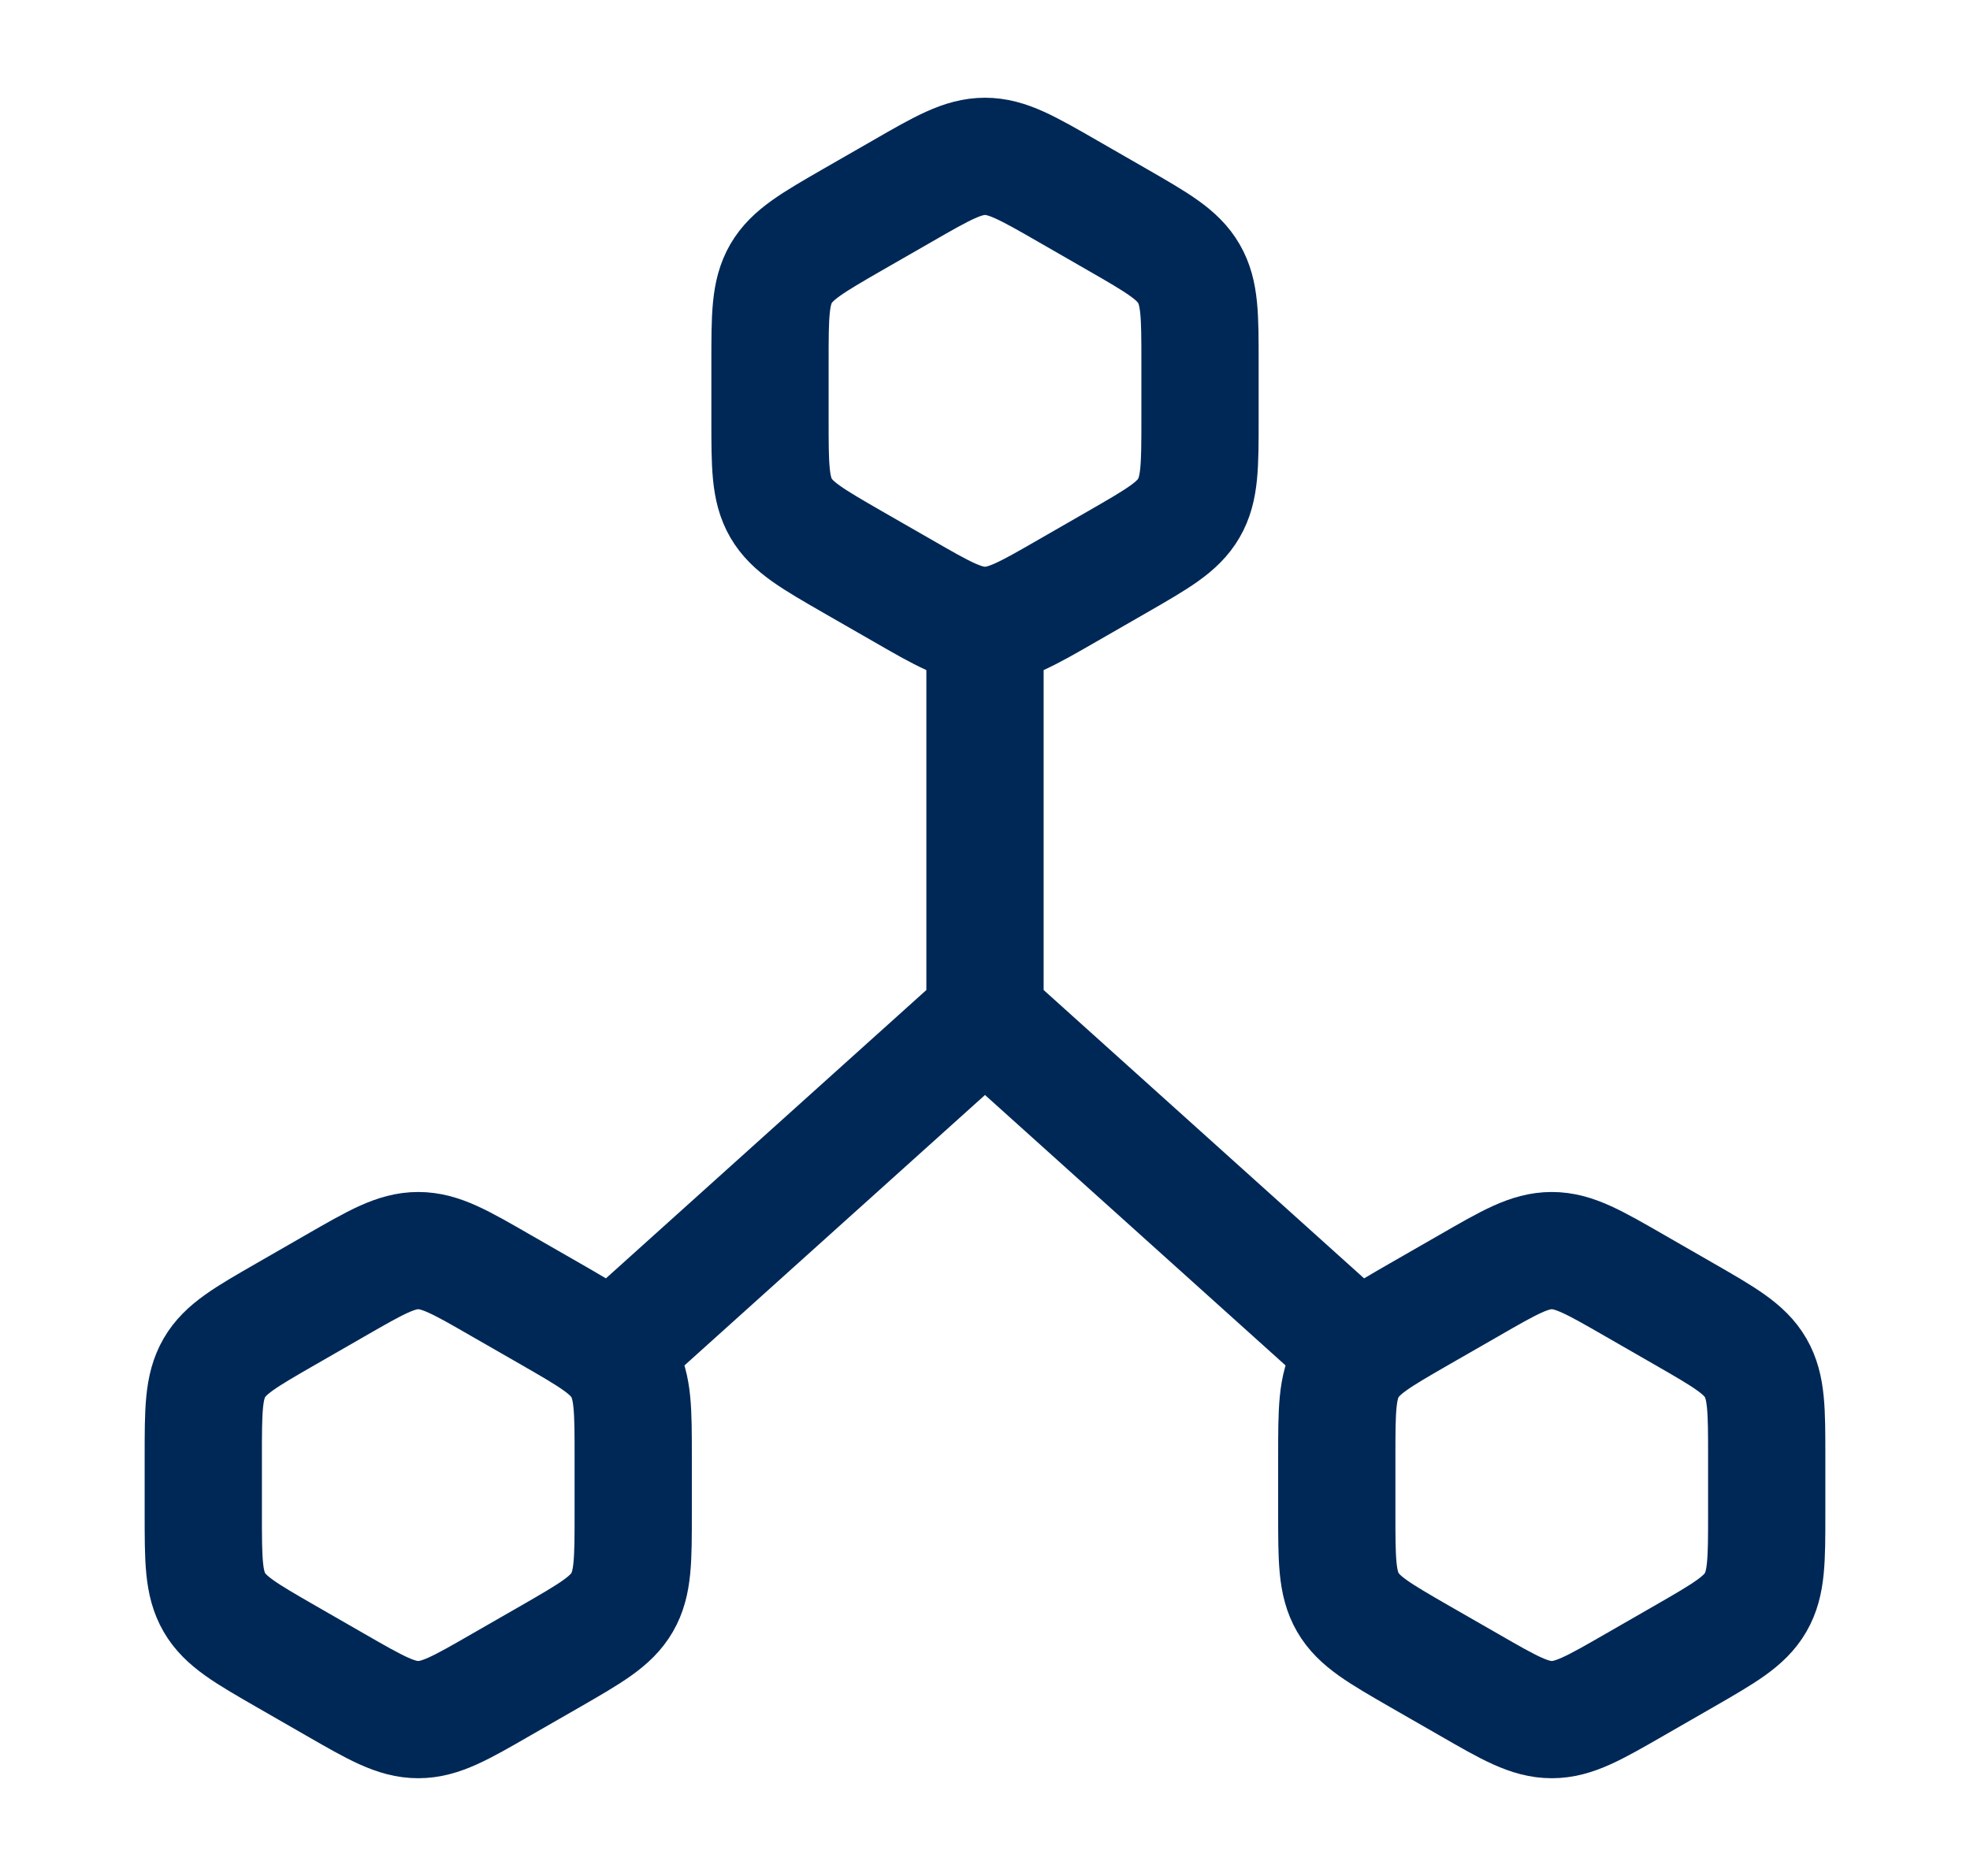
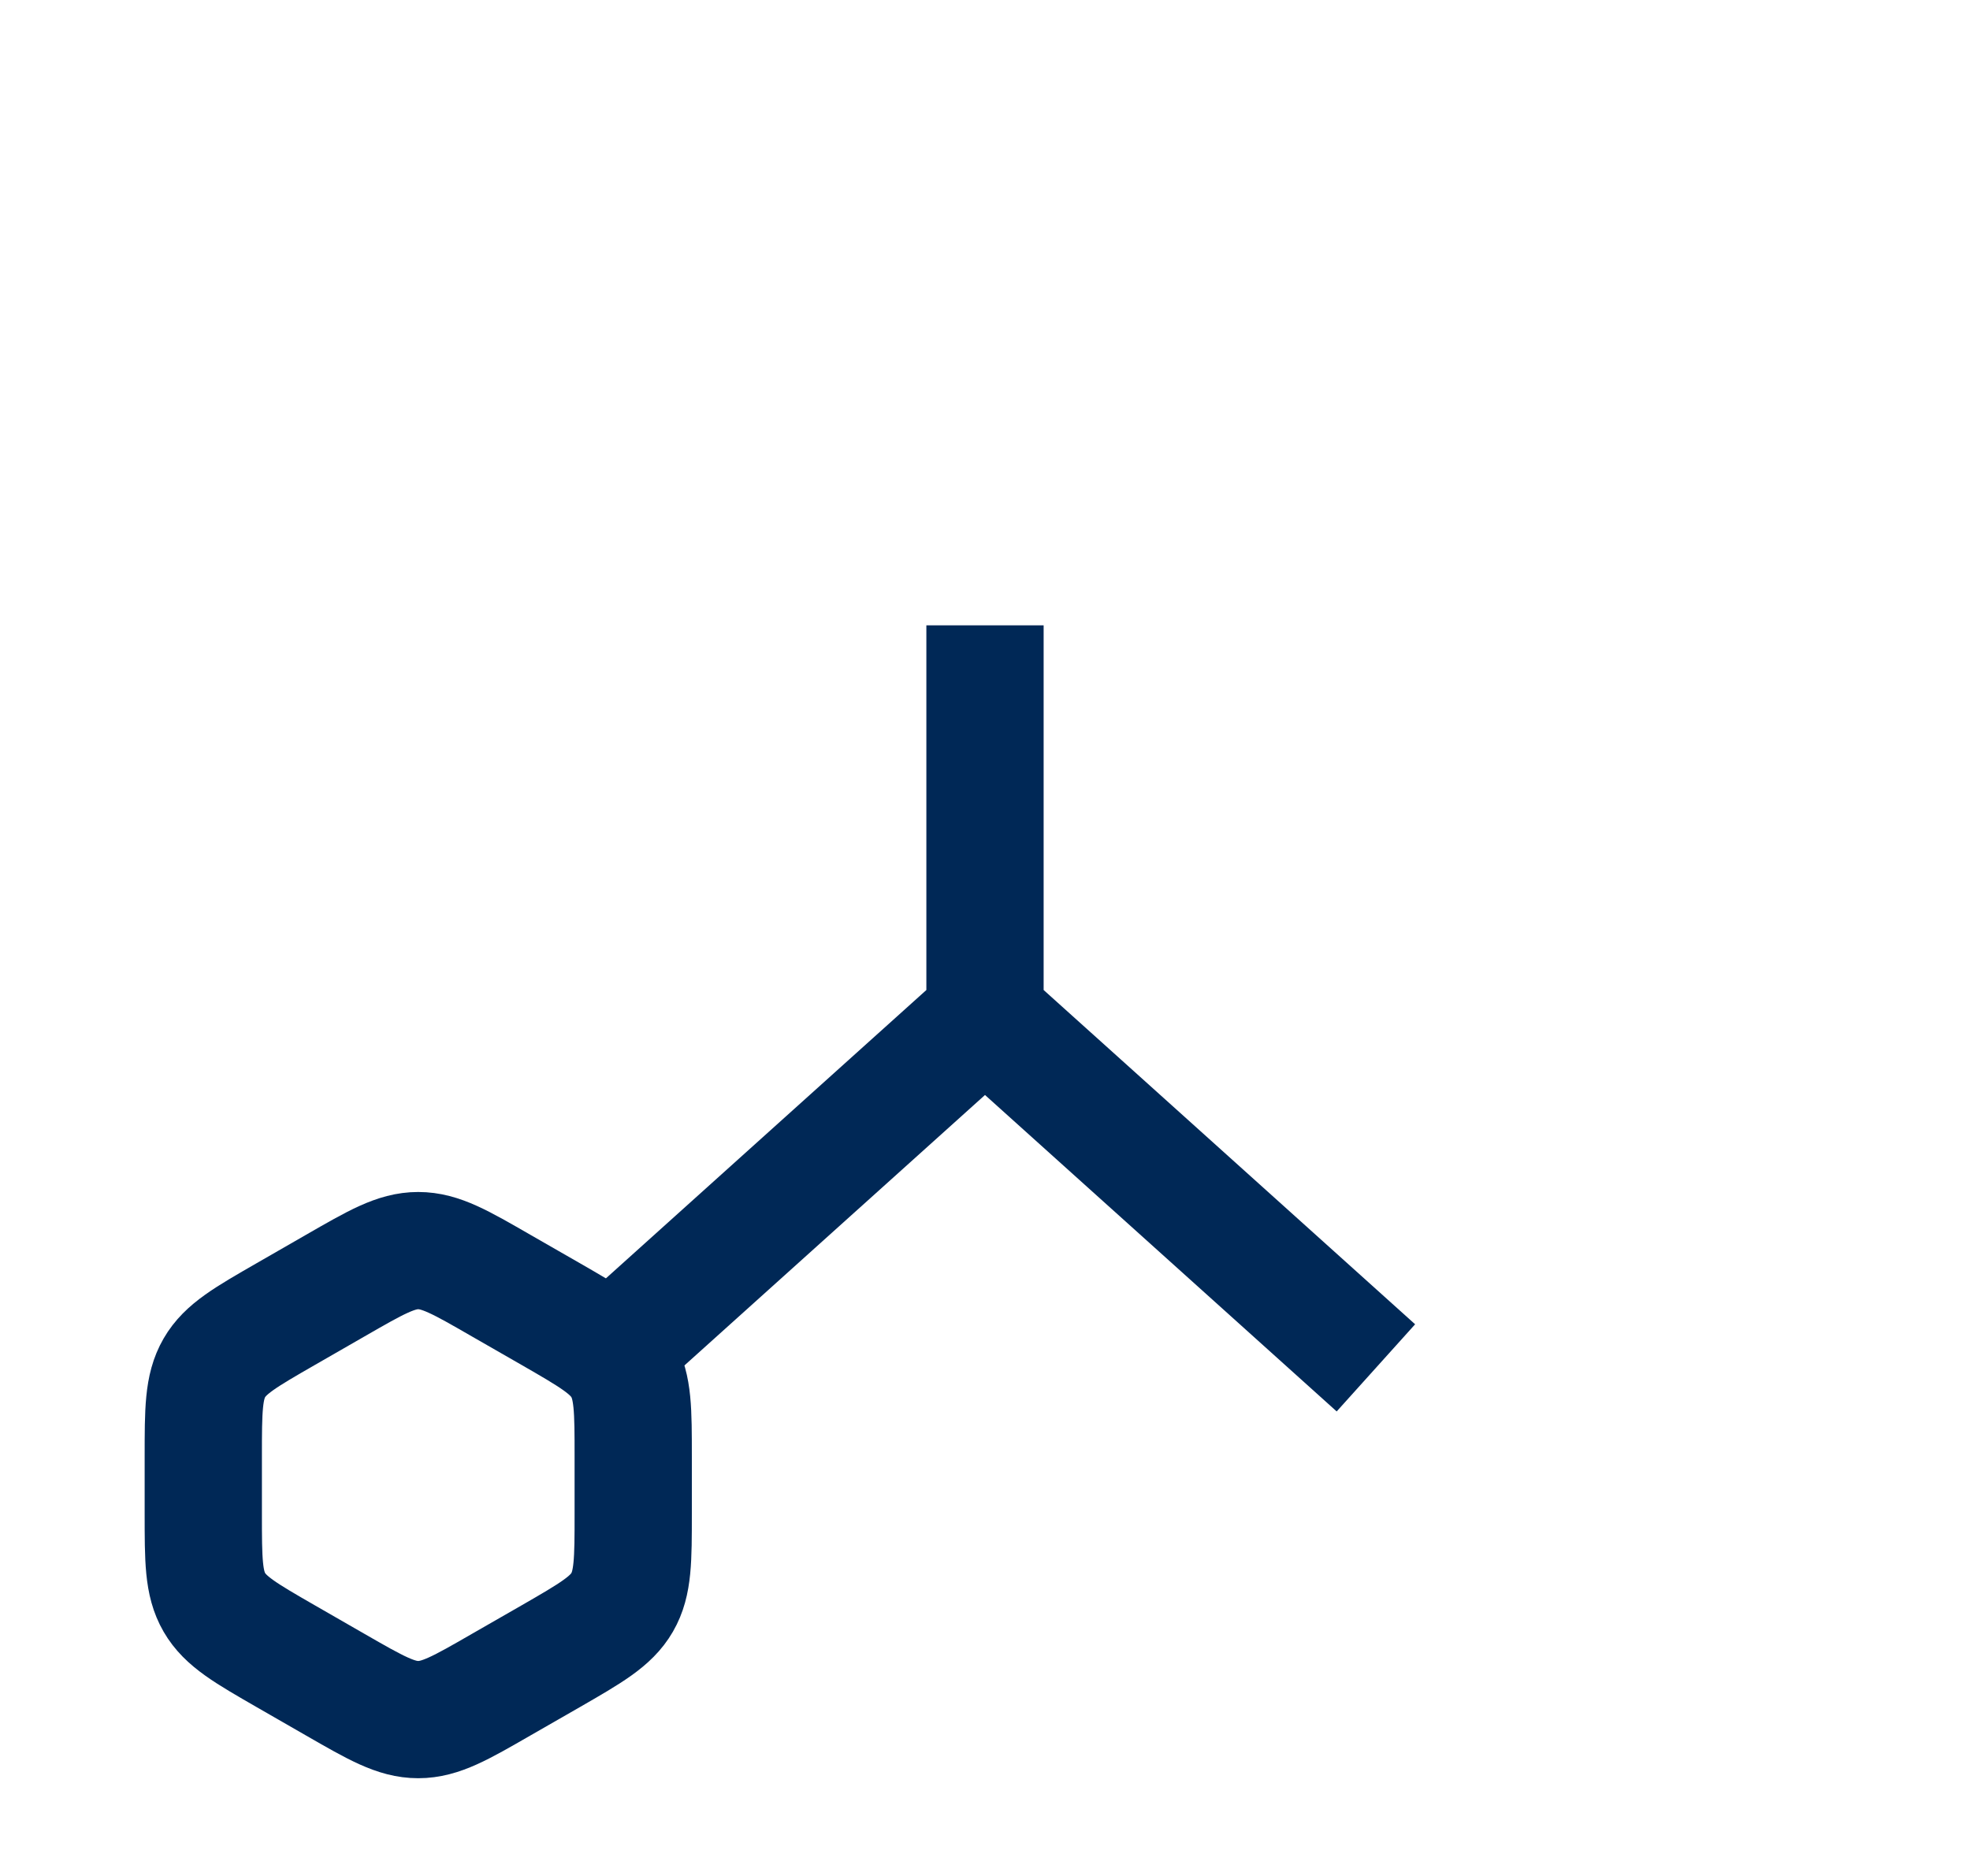
<svg xmlns="http://www.w3.org/2000/svg" width="21" height="20" viewBox="0 0 21 20" fill="none">
  <path d="M10.5 10.833L14.667 14.583M10.5 10.833L6.333 14.583M10.5 10.833V6.667" stroke="#002856" stroke-width="1.25" />
-   <path d="M15.66 13.705C16.09 13.457 16.305 13.333 16.542 13.333C16.778 13.333 16.993 13.457 17.424 13.705L17.951 14.008C18.382 14.256 18.597 14.379 18.715 14.583C18.833 14.787 18.833 15.035 18.833 15.53V16.137C18.833 16.632 18.833 16.879 18.715 17.083C18.597 17.287 18.382 17.411 17.951 17.659L17.424 17.962C16.993 18.21 16.778 18.333 16.542 18.333C16.305 18.333 16.09 18.21 15.66 17.962L15.132 17.659C14.702 17.411 14.486 17.287 14.368 17.083C14.25 16.879 14.25 16.632 14.25 16.137V15.53C14.25 15.035 14.25 14.787 14.368 14.583C14.486 14.379 14.702 14.256 15.132 14.008L15.66 13.705Z" stroke="#002856" stroke-width="1.25" />
  <path d="M3.576 13.705C4.007 13.457 4.222 13.333 4.458 13.333C4.695 13.333 4.91 13.457 5.34 13.705L5.868 14.008C6.298 14.256 6.514 14.379 6.632 14.583C6.75 14.787 6.75 15.035 6.75 15.53V16.137C6.75 16.632 6.75 16.879 6.632 17.083C6.514 17.287 6.298 17.411 5.868 17.659L5.34 17.962C4.91 18.21 4.695 18.333 4.458 18.333C4.222 18.333 4.007 18.21 3.576 17.962L3.049 17.659C2.618 17.411 2.403 17.287 2.285 17.083C2.167 16.879 2.167 16.632 2.167 16.137V15.53C2.167 15.035 2.167 14.787 2.285 14.583C2.403 14.379 2.618 14.256 3.049 14.008L3.576 13.705Z" stroke="#002856" stroke-width="1.25" />
-   <path d="M9.618 2.038C10.048 1.79 10.264 1.667 10.5 1.667C10.736 1.667 10.951 1.79 11.382 2.038L11.909 2.341C12.34 2.589 12.555 2.713 12.673 2.917C12.792 3.121 12.792 3.368 12.792 3.863V4.47C12.792 4.965 12.792 5.213 12.673 5.417C12.555 5.621 12.34 5.744 11.909 5.992L11.382 6.295C10.951 6.543 10.736 6.667 10.5 6.667C10.264 6.667 10.048 6.543 9.618 6.295L9.09 5.992C8.66 5.744 8.445 5.621 8.326 5.417C8.208 5.213 8.208 4.965 8.208 4.47V3.863C8.208 3.368 8.208 3.121 8.326 2.917C8.445 2.713 8.66 2.589 9.09 2.341L9.618 2.038Z" stroke="#002856" stroke-width="1.25" />
</svg>